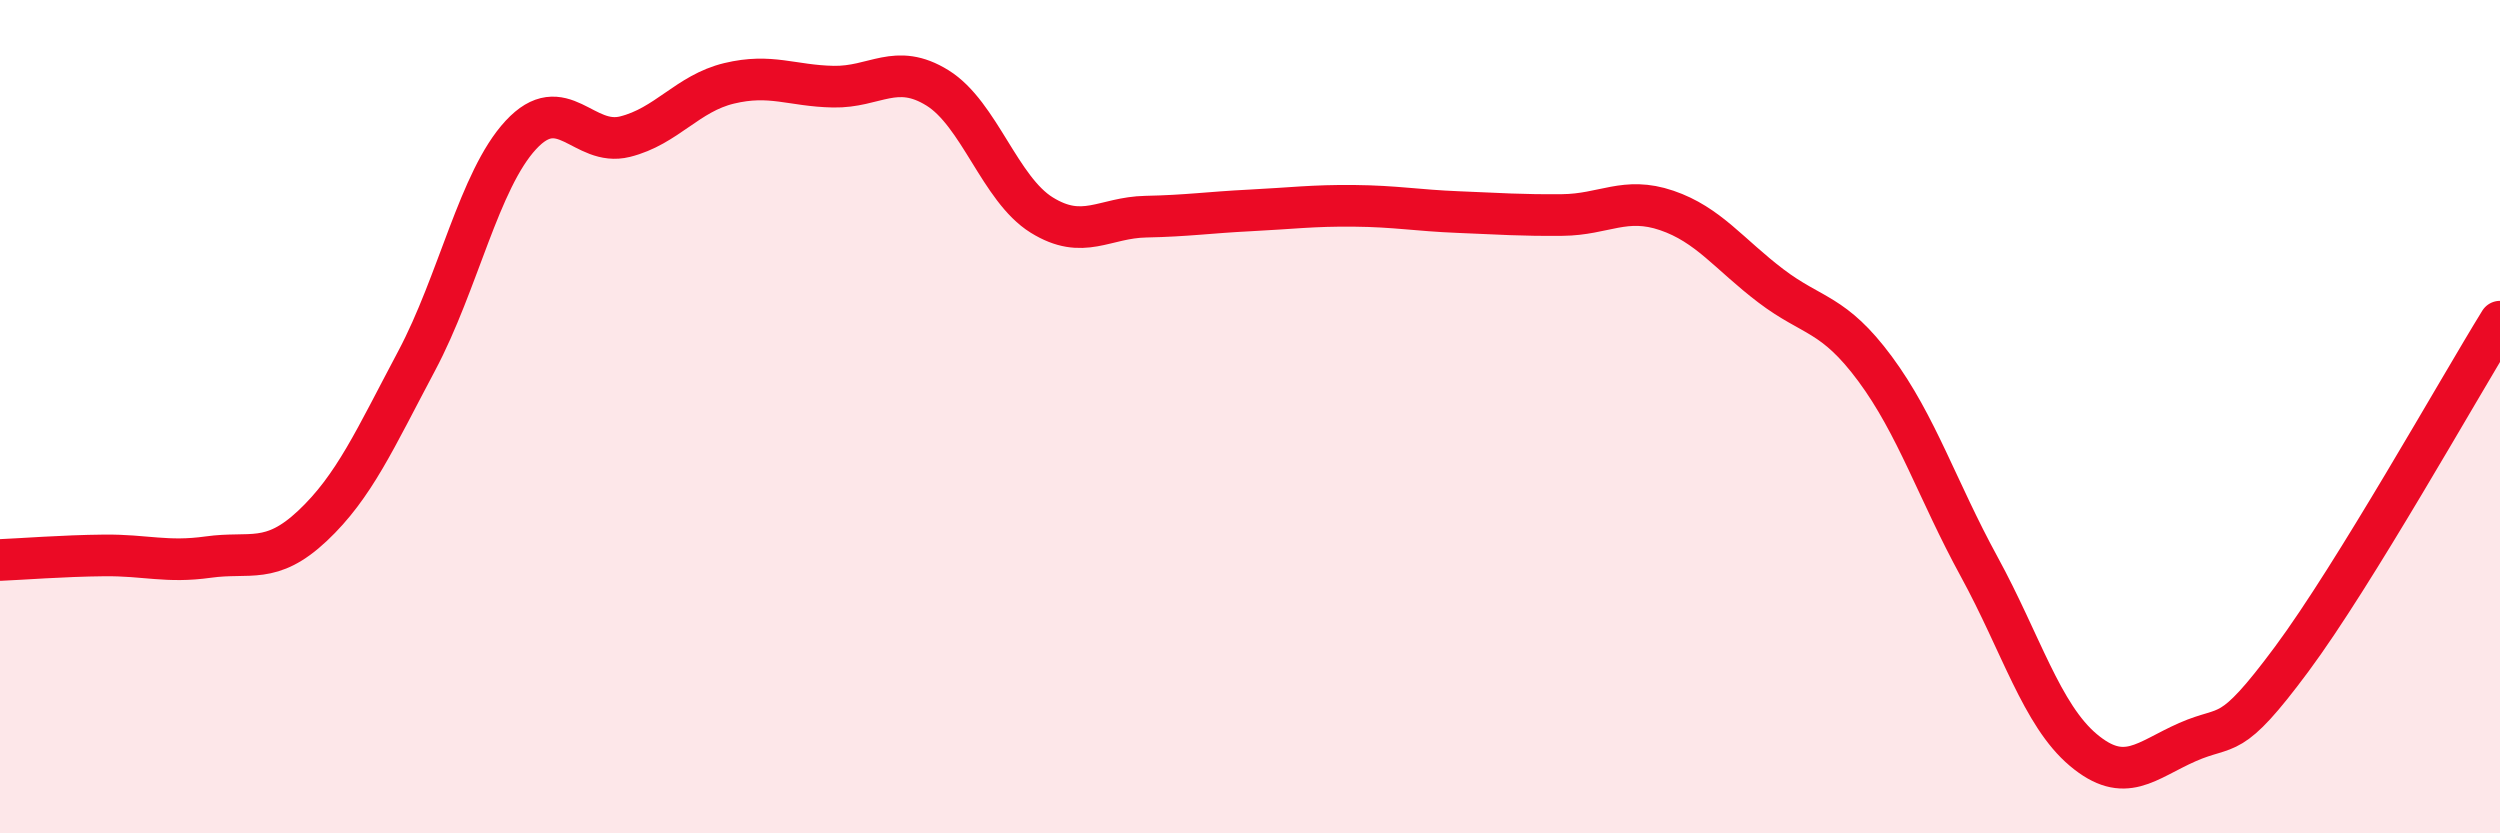
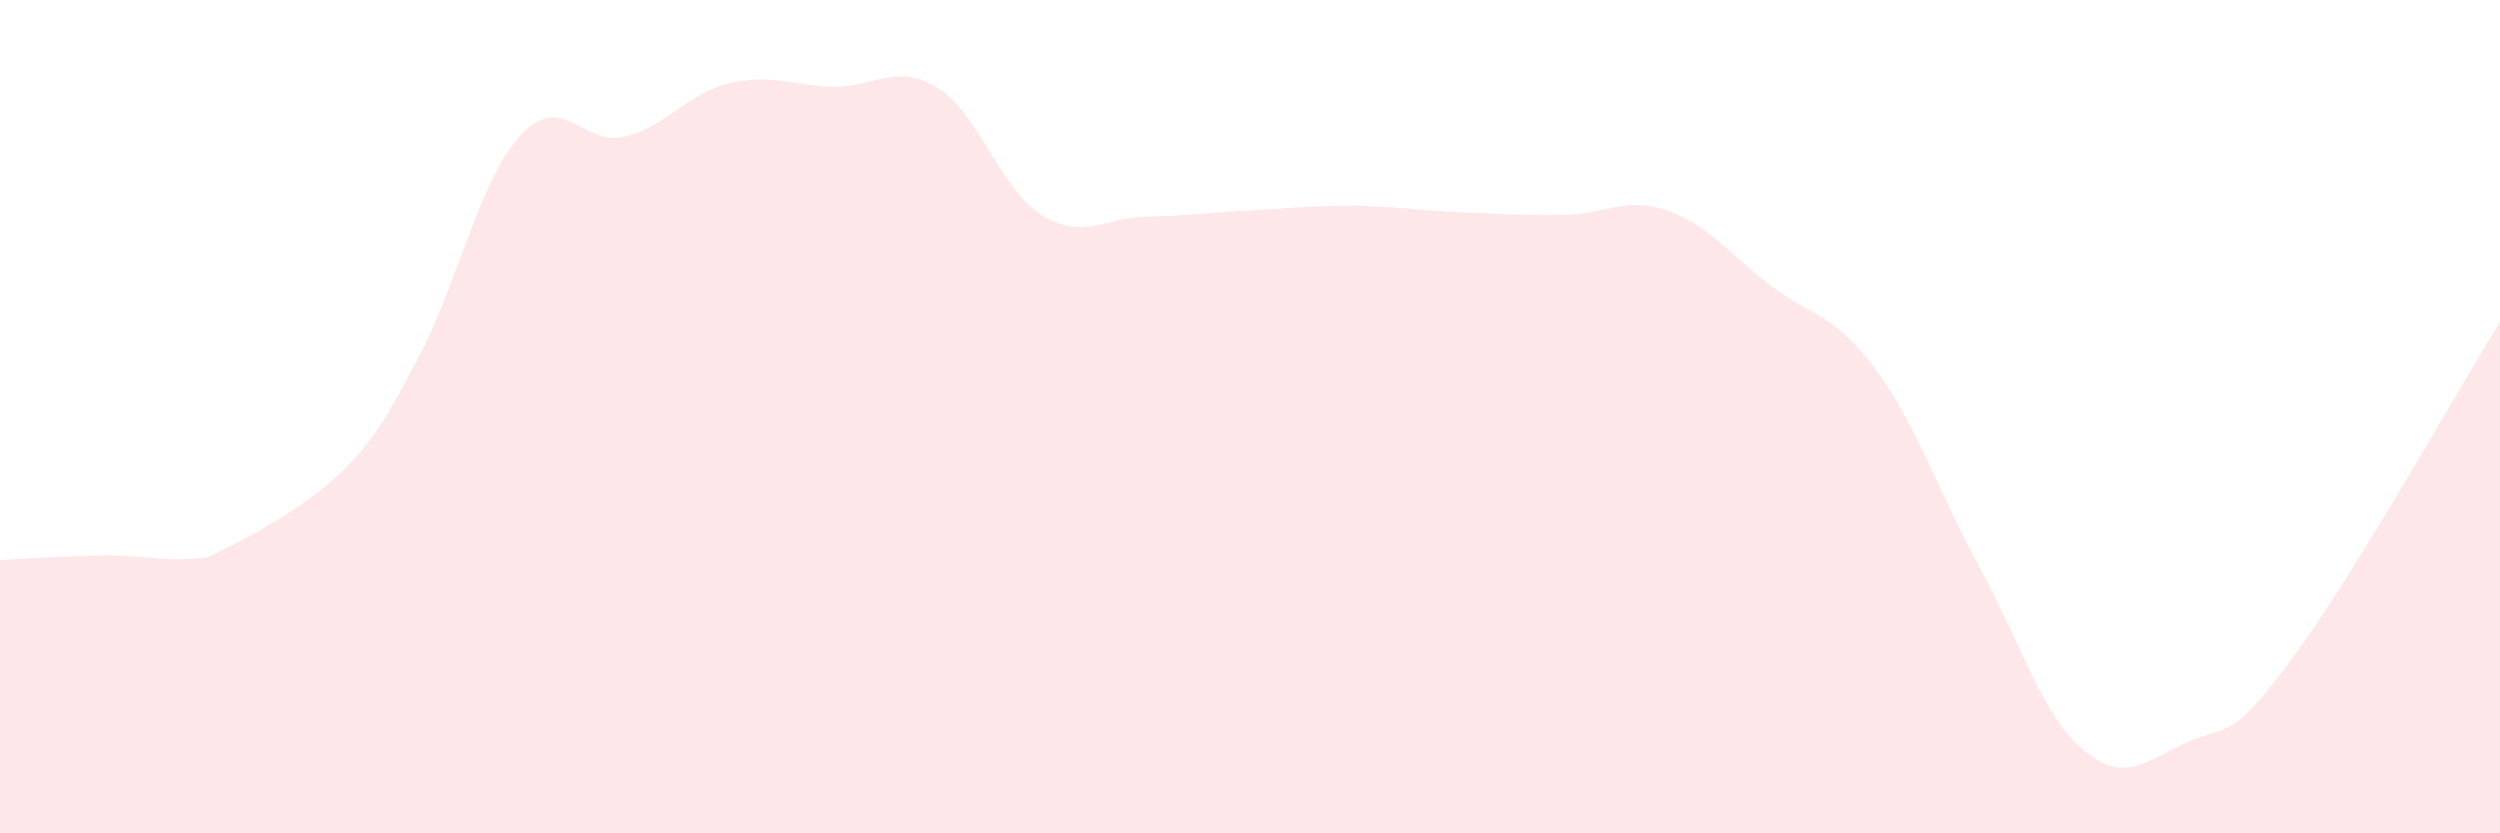
<svg xmlns="http://www.w3.org/2000/svg" width="60" height="20" viewBox="0 0 60 20">
-   <path d="M 0,13.44 C 0.5,13.42 1.5,13.34 2.5,13.33 C 3.5,13.32 4,13.51 5,13.37 C 6,13.23 6.5,13.56 7.5,12.62 C 8.5,11.68 9,10.54 10,8.66 C 11,6.78 11.5,4.32 12.5,3.24 C 13.5,2.16 14,3.53 15,3.28 C 16,3.03 16.5,2.24 17.5,2 C 18.5,1.76 19,2.06 20,2.08 C 21,2.1 21.5,1.49 22.5,2.11 C 23.5,2.73 24,4.54 25,5.16 C 26,5.78 26.5,5.22 27.5,5.2 C 28.5,5.18 29,5.1 30,5.05 C 31,5 31.5,4.93 32.5,4.94 C 33.5,4.95 34,5.05 35,5.09 C 36,5.13 36.5,5.17 37.5,5.16 C 38.5,5.15 39,4.71 40,5.05 C 41,5.39 41.5,6.1 42.5,6.86 C 43.5,7.62 44,7.5 45,8.85 C 46,10.2 46.5,11.77 47.5,13.6 C 48.5,15.43 49,17.16 50,18 C 51,18.84 51.5,18.25 52.5,17.81 C 53.5,17.37 53.5,17.84 55,15.82 C 56.5,13.8 59,9.34 60,7.72L60 20L0 20Z" fill="#EB0A25" opacity="0.1" stroke-linecap="round" stroke-linejoin="round" />
-   <path d="M 0,13.44 C 0.5,13.42 1.5,13.34 2.5,13.33 C 3.5,13.32 4,13.51 5,13.37 C 6,13.23 6.5,13.56 7.5,12.62 C 8.5,11.68 9,10.54 10,8.66 C 11,6.78 11.5,4.32 12.5,3.24 C 13.5,2.16 14,3.53 15,3.28 C 16,3.03 16.5,2.24 17.5,2 C 18.5,1.76 19,2.06 20,2.08 C 21,2.1 21.5,1.49 22.5,2.11 C 23.5,2.73 24,4.54 25,5.16 C 26,5.78 26.5,5.22 27.5,5.2 C 28.5,5.18 29,5.1 30,5.05 C 31,5 31.5,4.93 32.5,4.94 C 33.5,4.95 34,5.05 35,5.09 C 36,5.13 36.5,5.17 37.5,5.16 C 38.5,5.15 39,4.71 40,5.05 C 41,5.39 41.5,6.1 42.5,6.86 C 43.5,7.62 44,7.5 45,8.85 C 46,10.2 46.5,11.77 47.5,13.6 C 48.5,15.43 49,17.16 50,18 C 51,18.84 51.5,18.25 52.5,17.81 C 53.5,17.37 53.5,17.84 55,15.82 C 56.5,13.8 59,9.34 60,7.72" stroke="#EB0A25" stroke-width="1" fill="none" stroke-linecap="round" stroke-linejoin="round" />
+   <path d="M 0,13.44 C 0.5,13.42 1.5,13.34 2.5,13.33 C 3.5,13.32 4,13.51 5,13.37 C 8.5,11.68 9,10.54 10,8.66 C 11,6.78 11.5,4.32 12.5,3.24 C 13.5,2.16 14,3.53 15,3.28 C 16,3.03 16.5,2.24 17.5,2 C 18.5,1.76 19,2.06 20,2.08 C 21,2.1 21.5,1.49 22.5,2.11 C 23.5,2.73 24,4.54 25,5.16 C 26,5.78 26.5,5.22 27.5,5.2 C 28.5,5.18 29,5.1 30,5.05 C 31,5 31.5,4.93 32.5,4.94 C 33.5,4.95 34,5.05 35,5.09 C 36,5.13 36.5,5.17 37.5,5.16 C 38.5,5.15 39,4.71 40,5.05 C 41,5.39 41.5,6.1 42.5,6.86 C 43.5,7.62 44,7.5 45,8.85 C 46,10.2 46.5,11.77 47.5,13.6 C 48.5,15.43 49,17.16 50,18 C 51,18.84 51.5,18.25 52.5,17.81 C 53.5,17.37 53.5,17.84 55,15.82 C 56.5,13.8 59,9.34 60,7.72L60 20L0 20Z" fill="#EB0A25" opacity="0.1" stroke-linecap="round" stroke-linejoin="round" />
</svg>